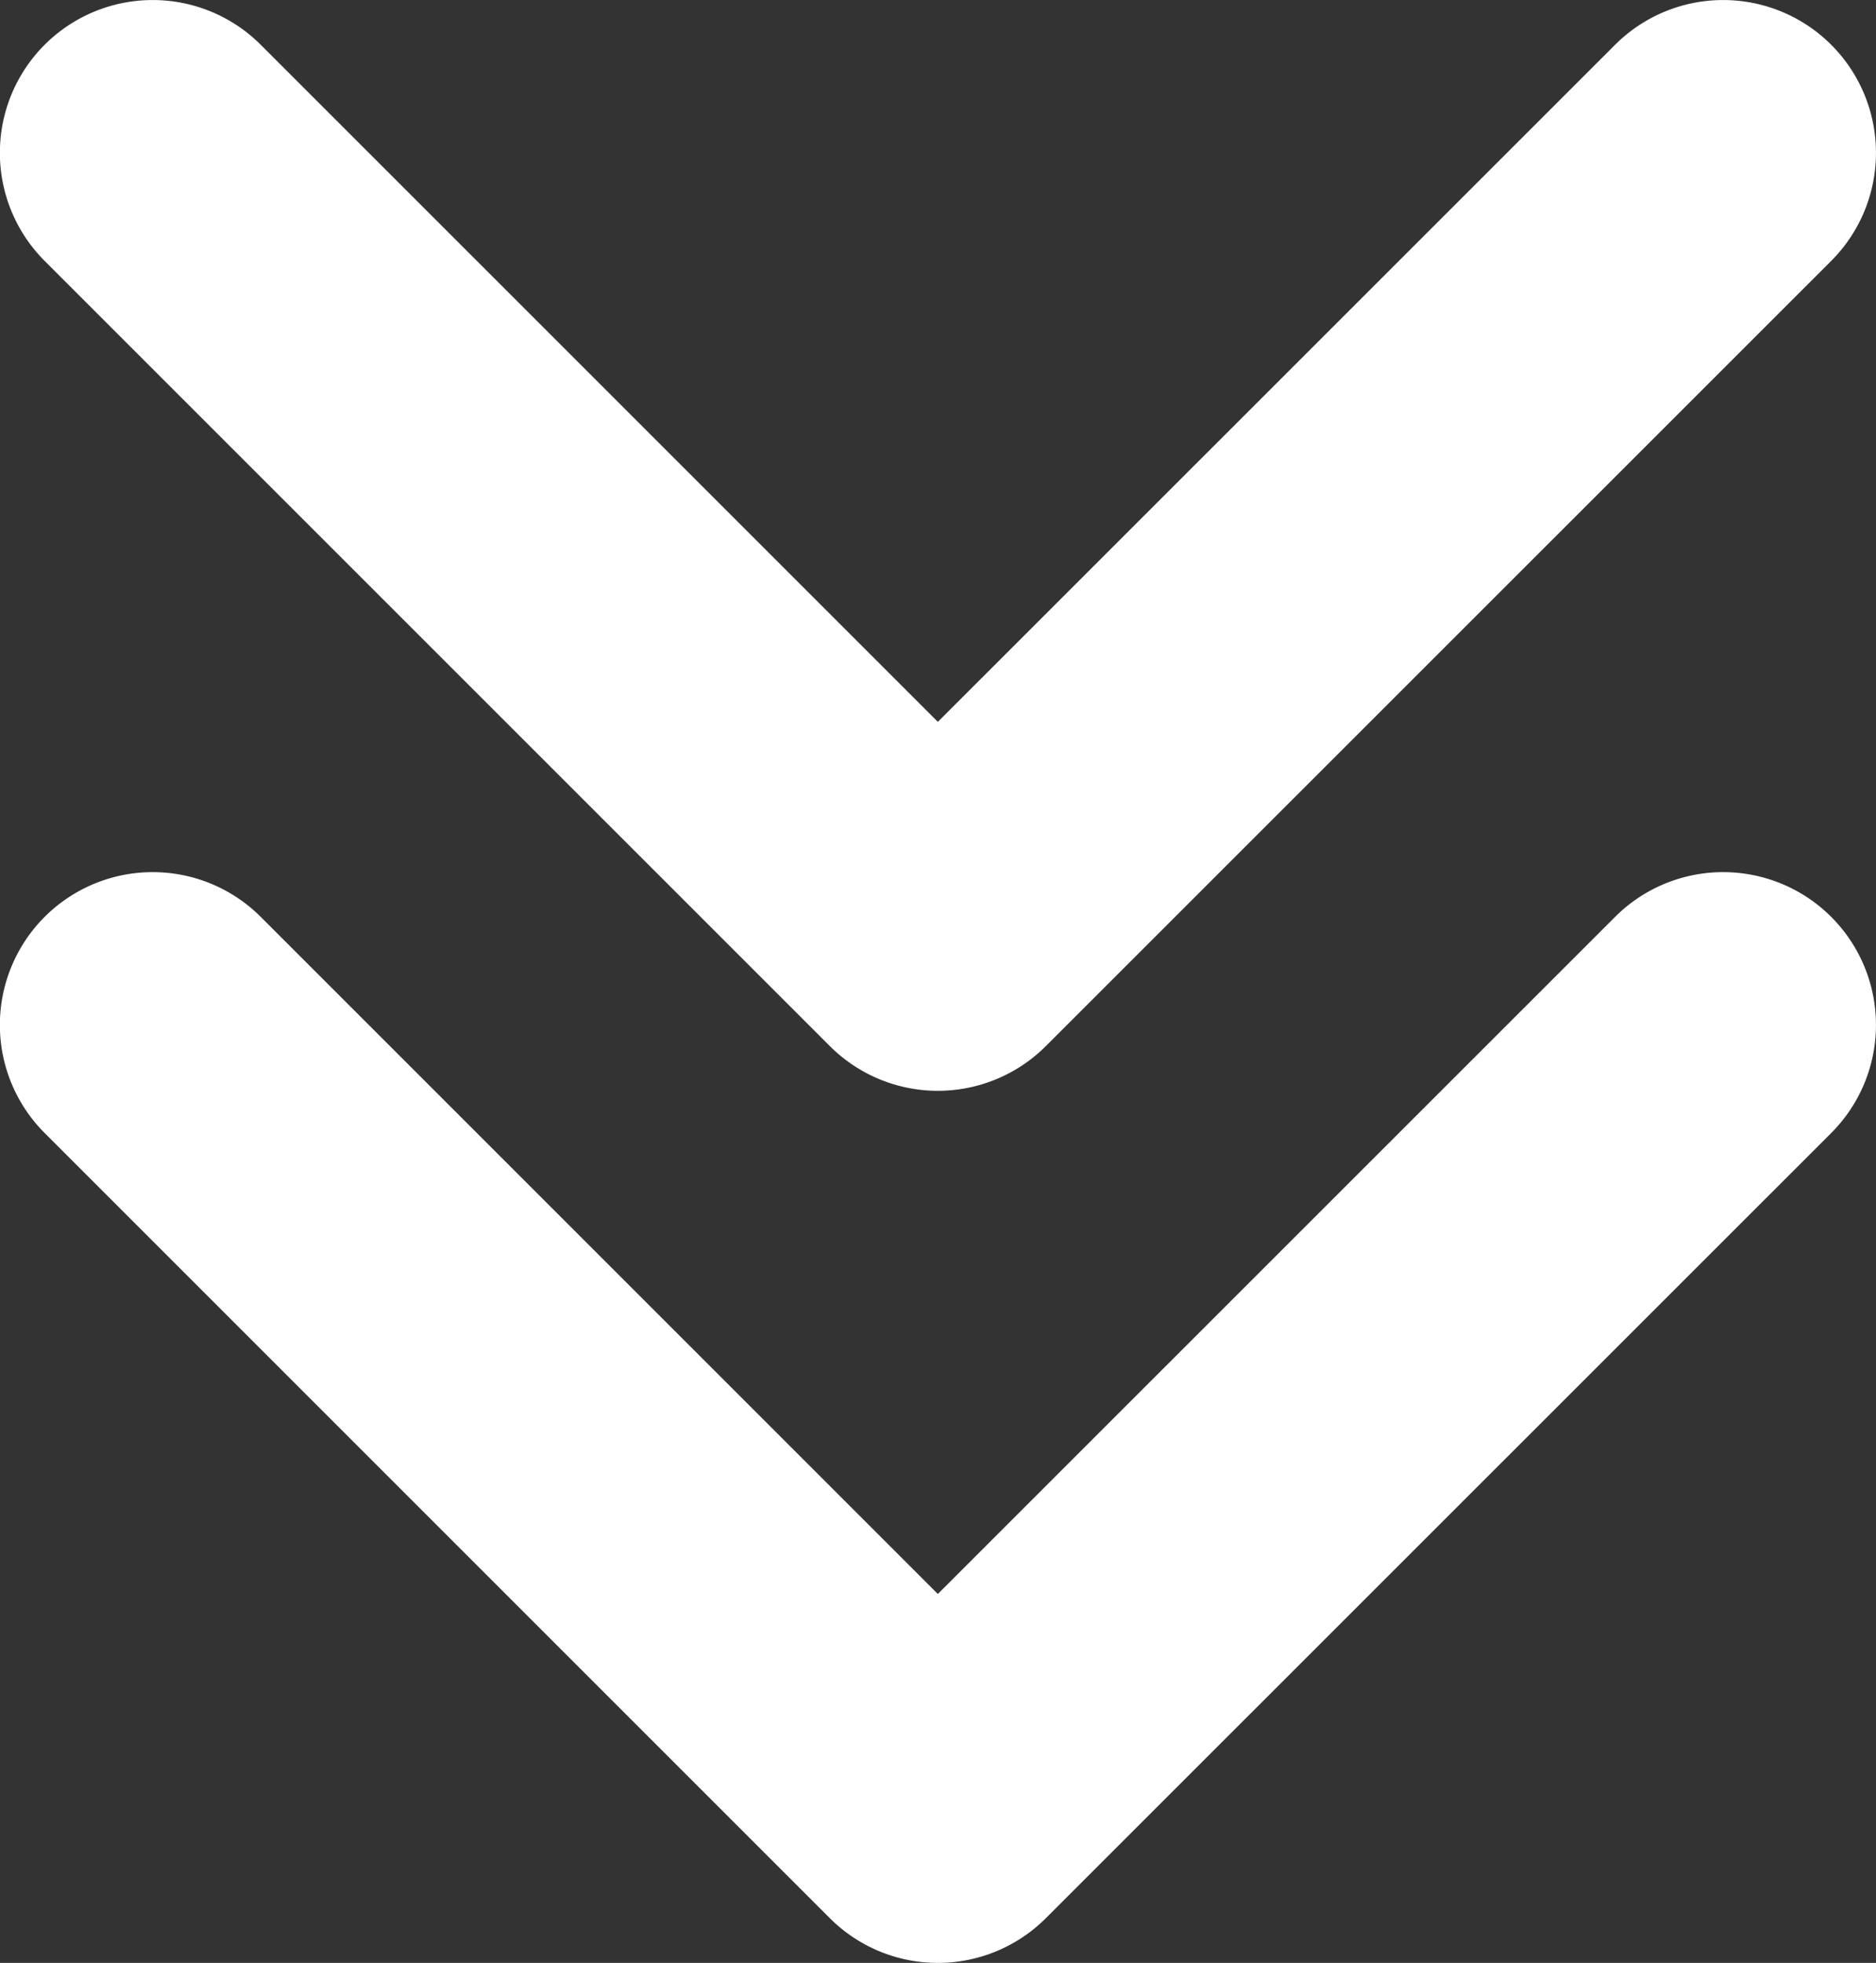
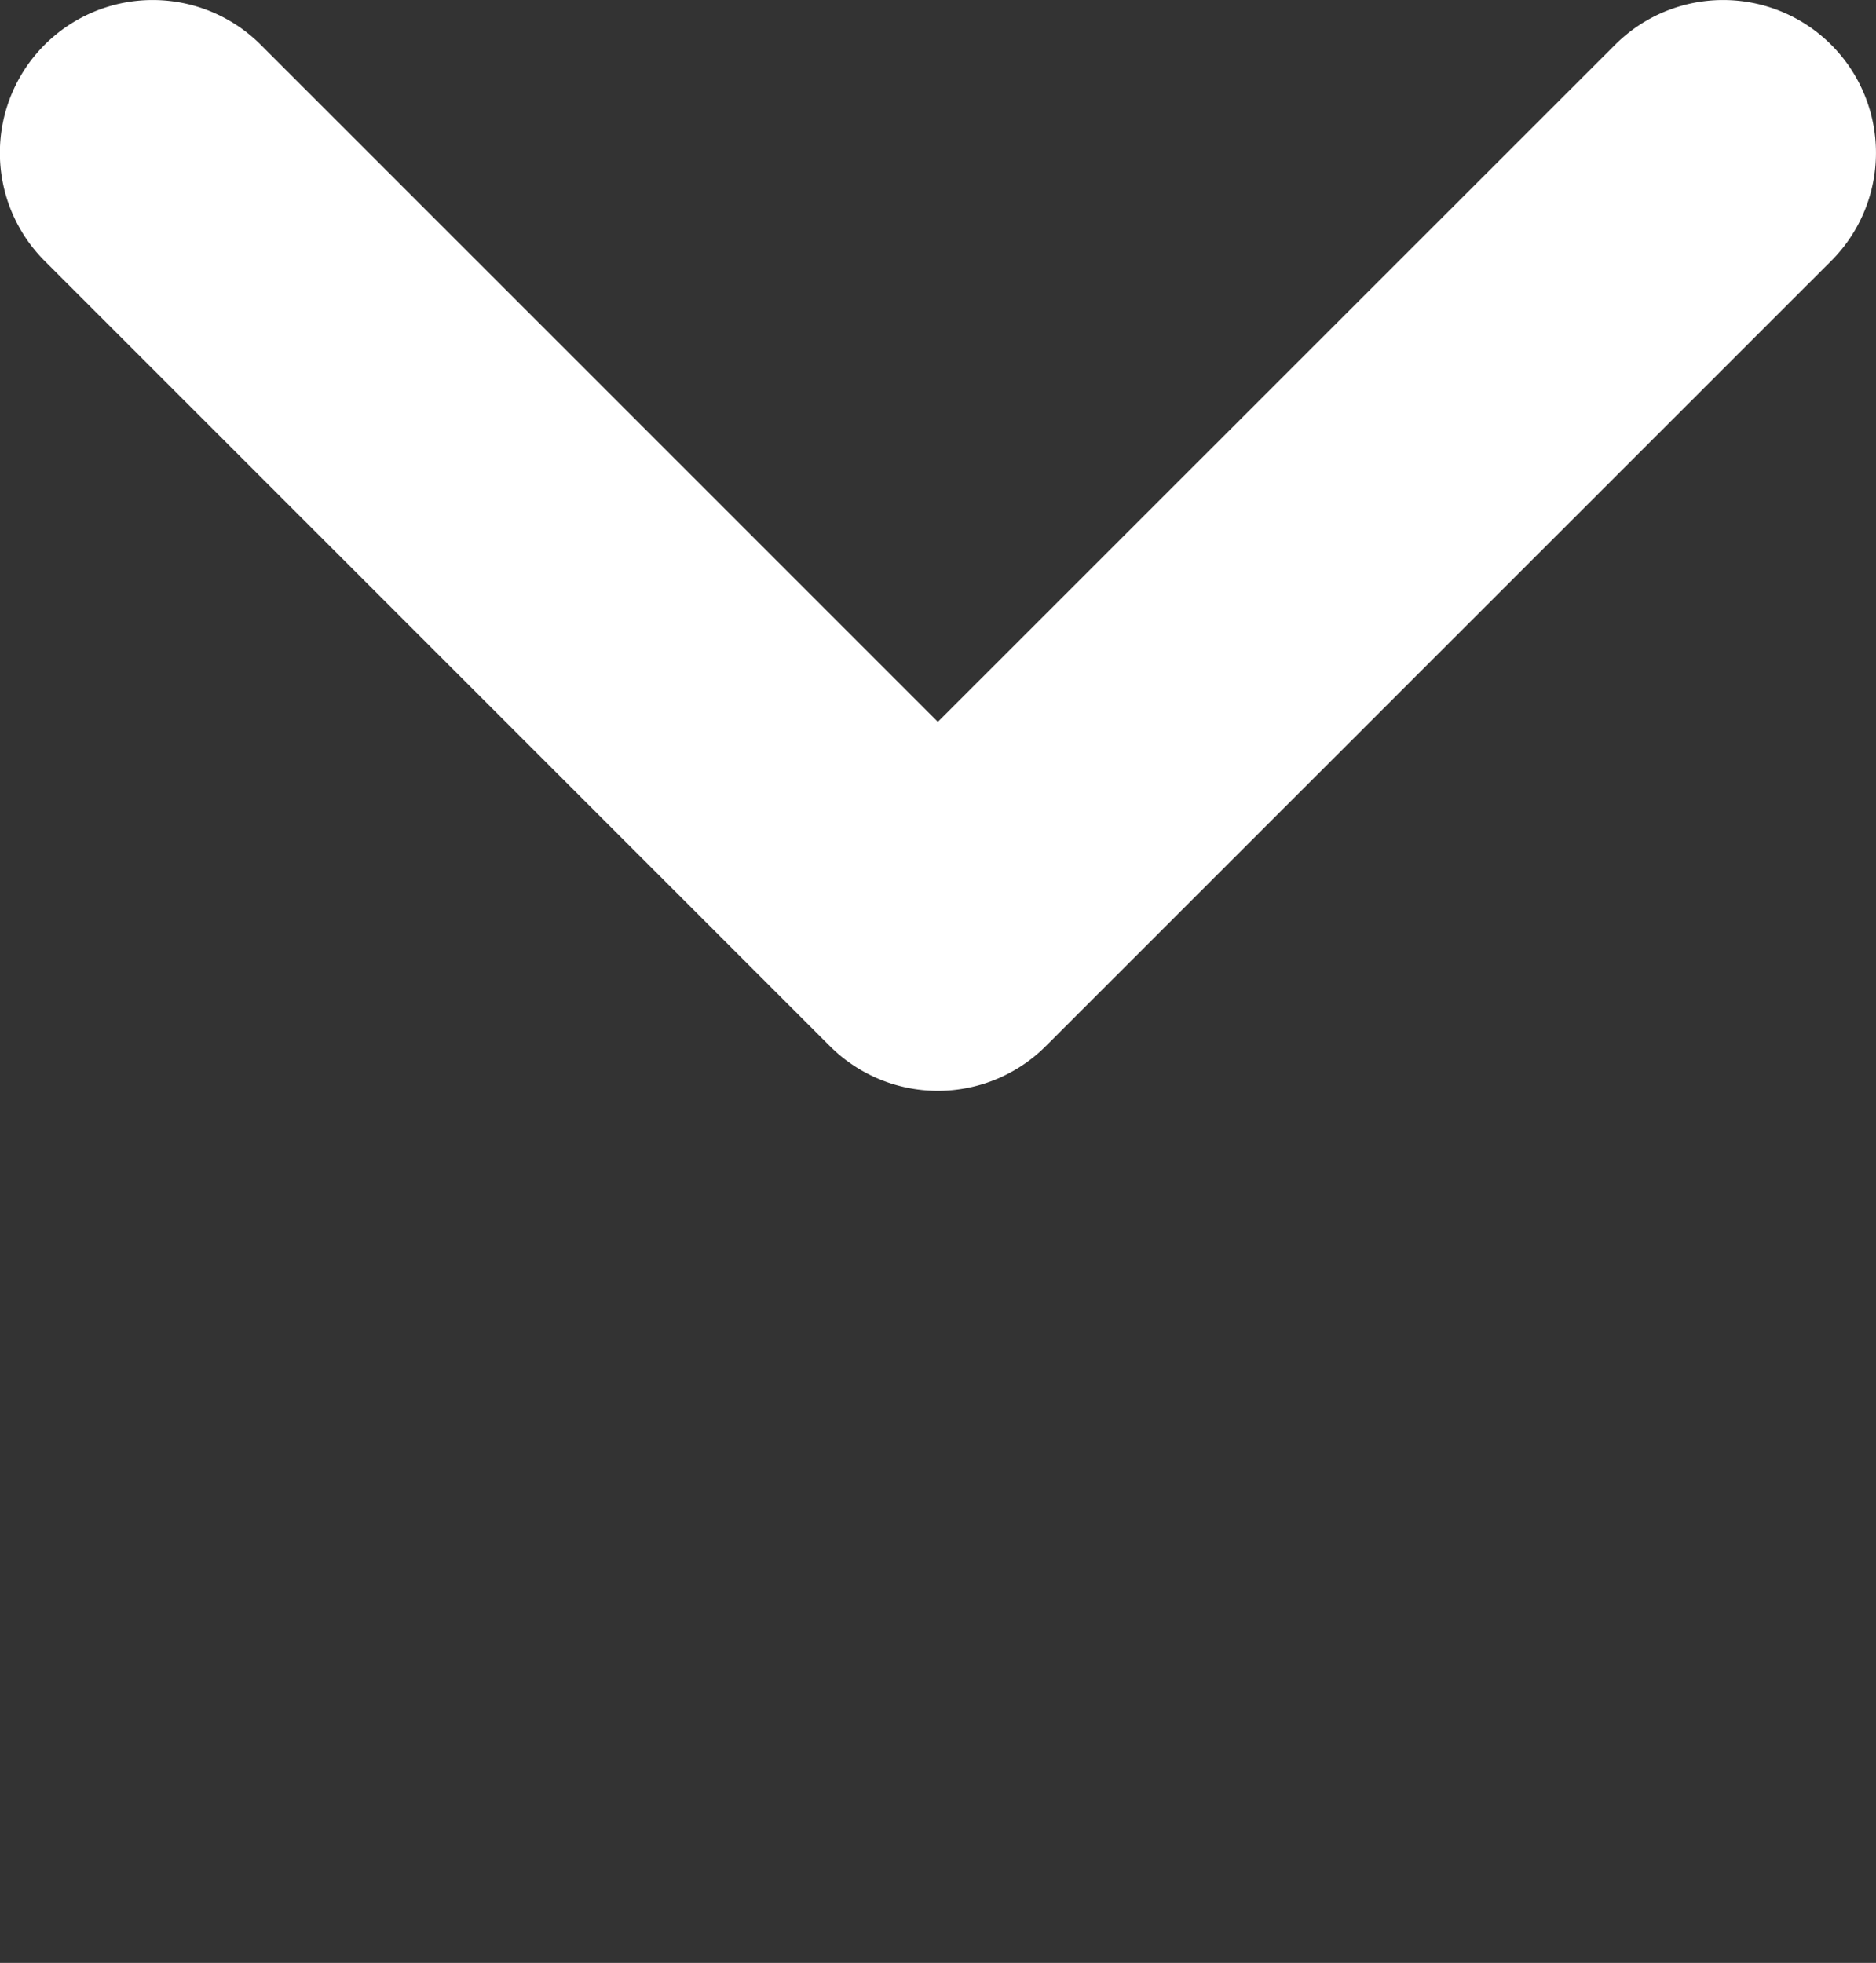
<svg xmlns="http://www.w3.org/2000/svg" width="12.274" height="12.843" viewBox="0 0 12.274 12.843">
  <rect x="0" y="0" width="12.274" height="12.843" fill="#333333" stroke="none" />
  <g id="arrows-icon" transform="translate(-315.809 -659.948)">
-     <path id="Pfad_1044" data-name="Pfad 1044" d="M6131.945-2529.676a1,1,0,0,1-.707-.293l-5.137-5.137a1,1,0,0,1,0-1.414,1,1,0,0,1,1.414,0l4.43,4.43,4.431-4.43a1,1,0,0,1,1.414,0,1,1,0,0,1,0,1.414l-5.138,5.137A1,1,0,0,1,6131.945-2529.676Z" transform="translate(-5810 3202.467)" fill="#fff" />
    <path id="Pfad_1045" data-name="Pfad 1045" d="M6131.945-2529.676a1,1,0,0,1-.707-.293l-5.137-5.137a1,1,0,0,1,0-1.414,1,1,0,0,1,1.414,0l4.43,4.43,4.431-4.43a1,1,0,0,1,1.414,0,1,1,0,0,1,0,1.414l-5.138,5.137A1,1,0,0,1,6131.945-2529.676Z" transform="translate(-5810 3196.761)" fill="#fff" />
  </g>
</svg>